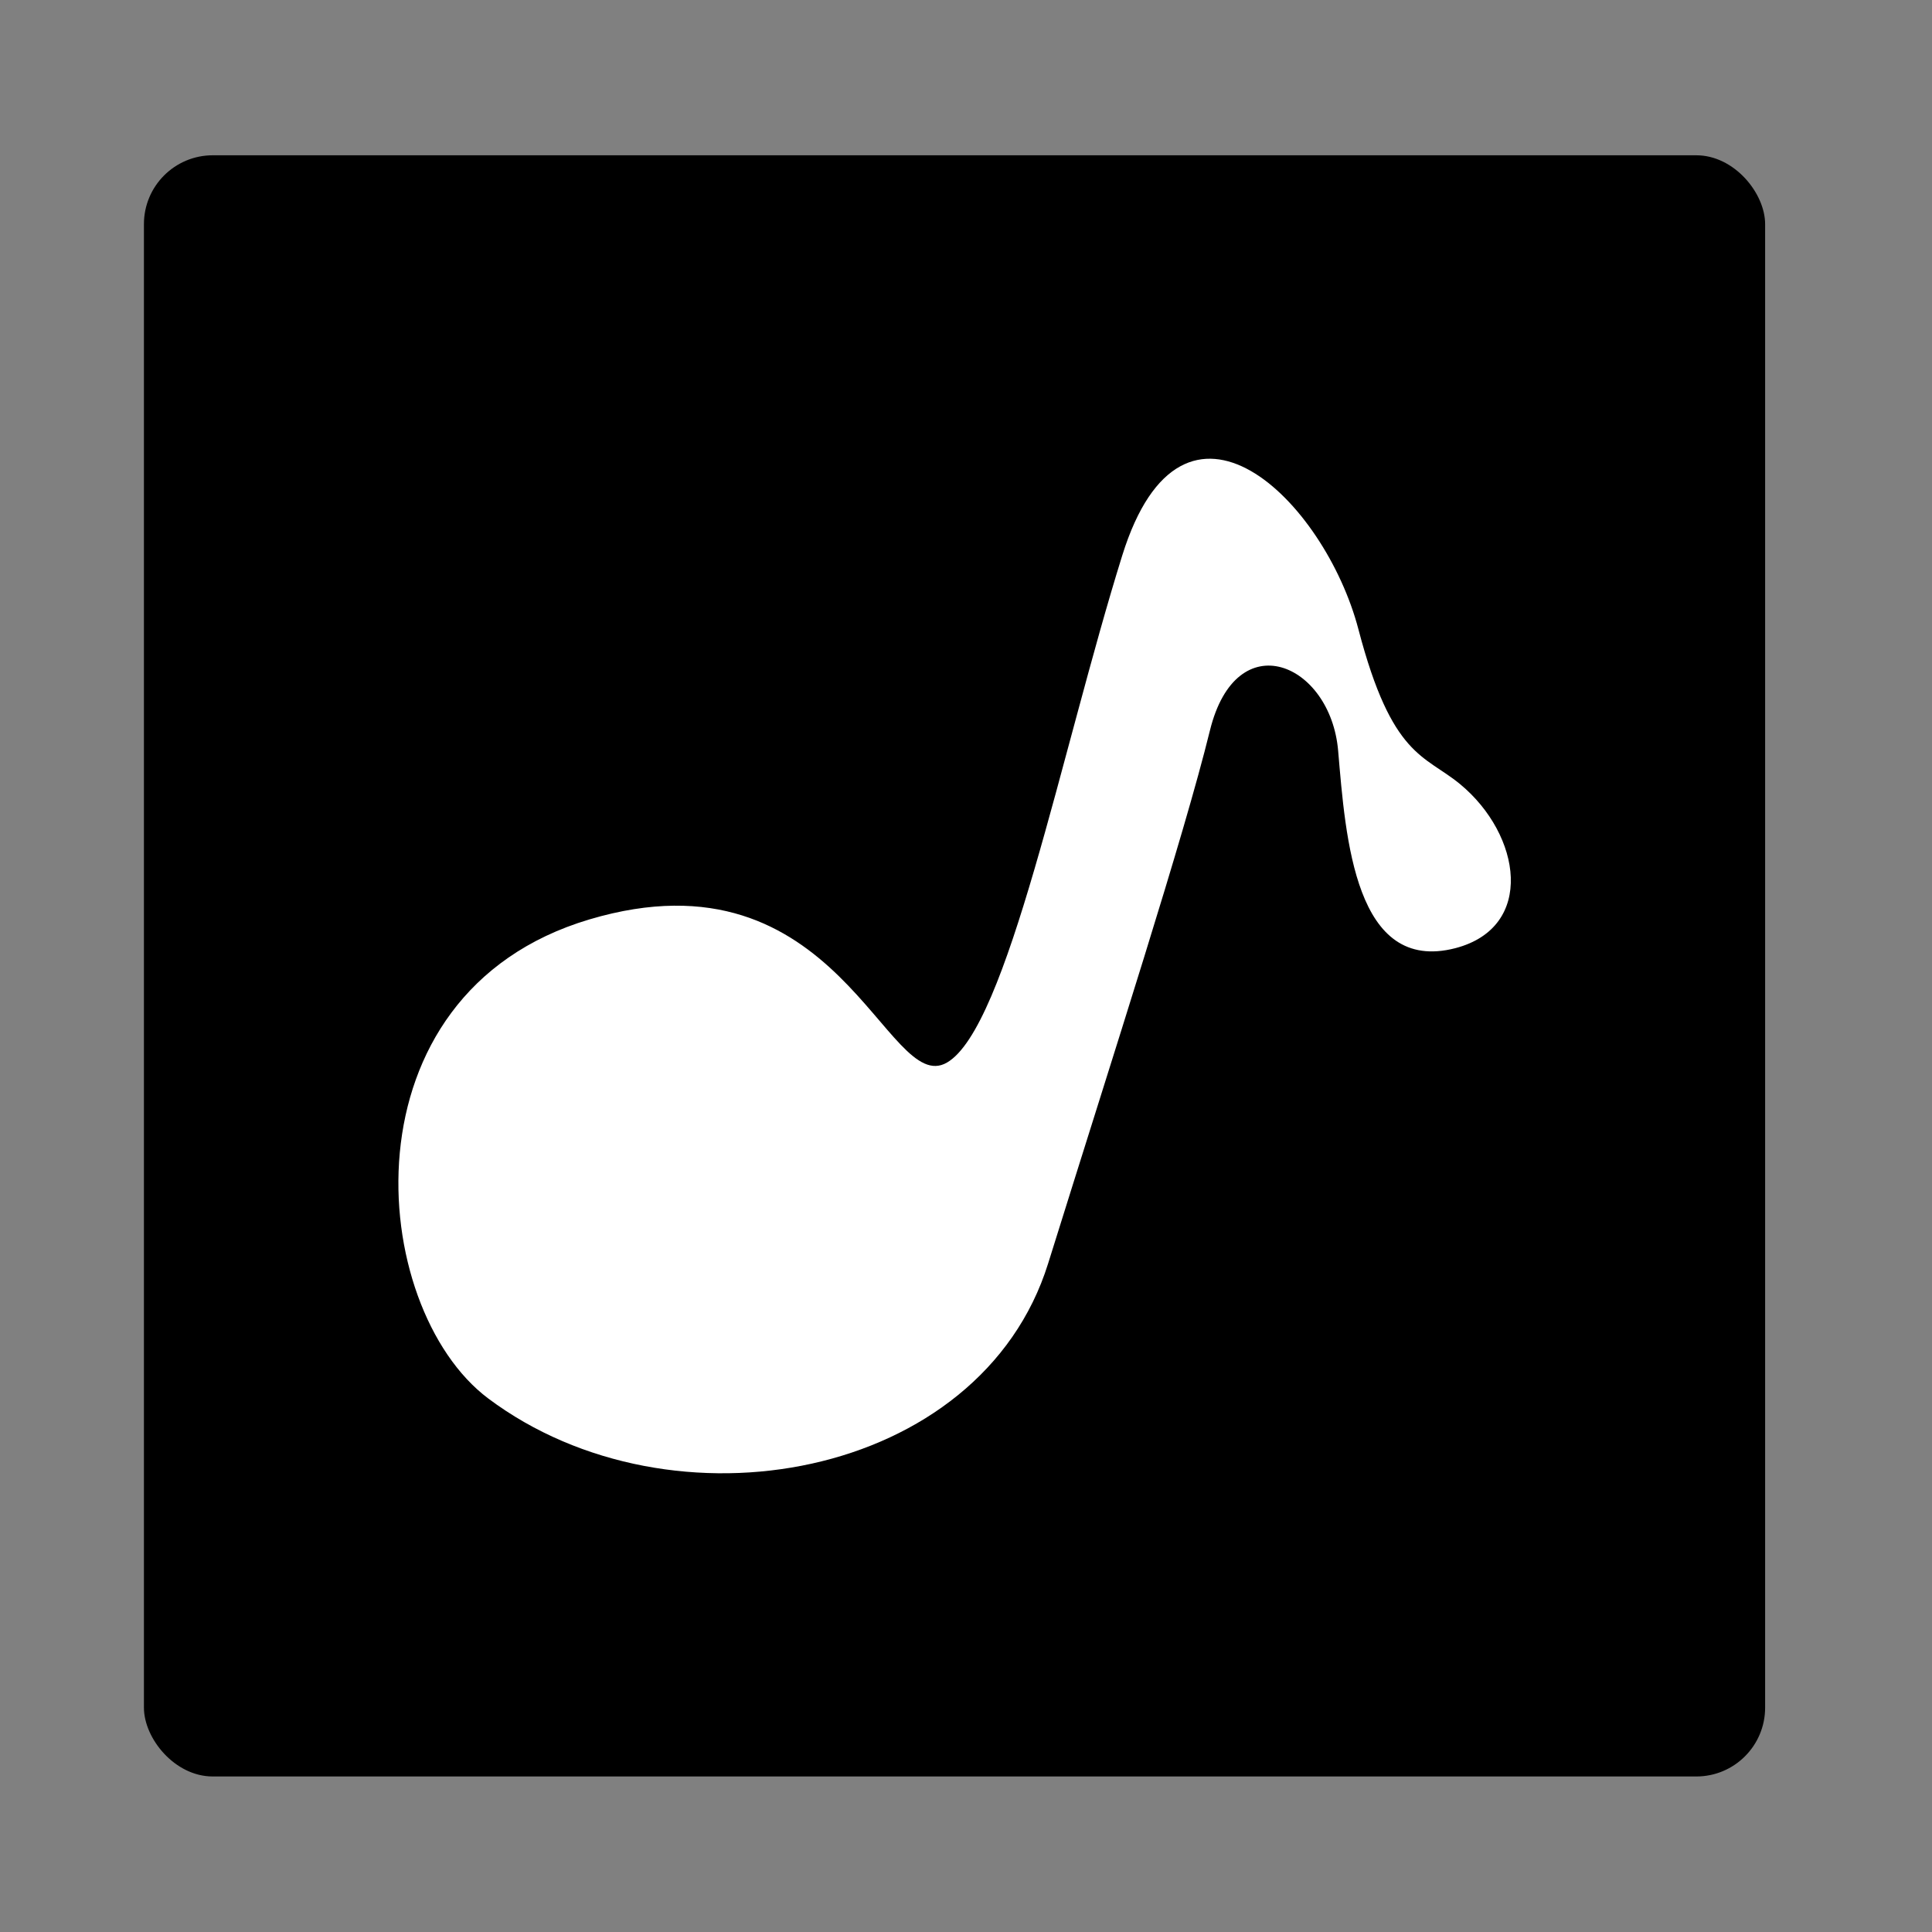
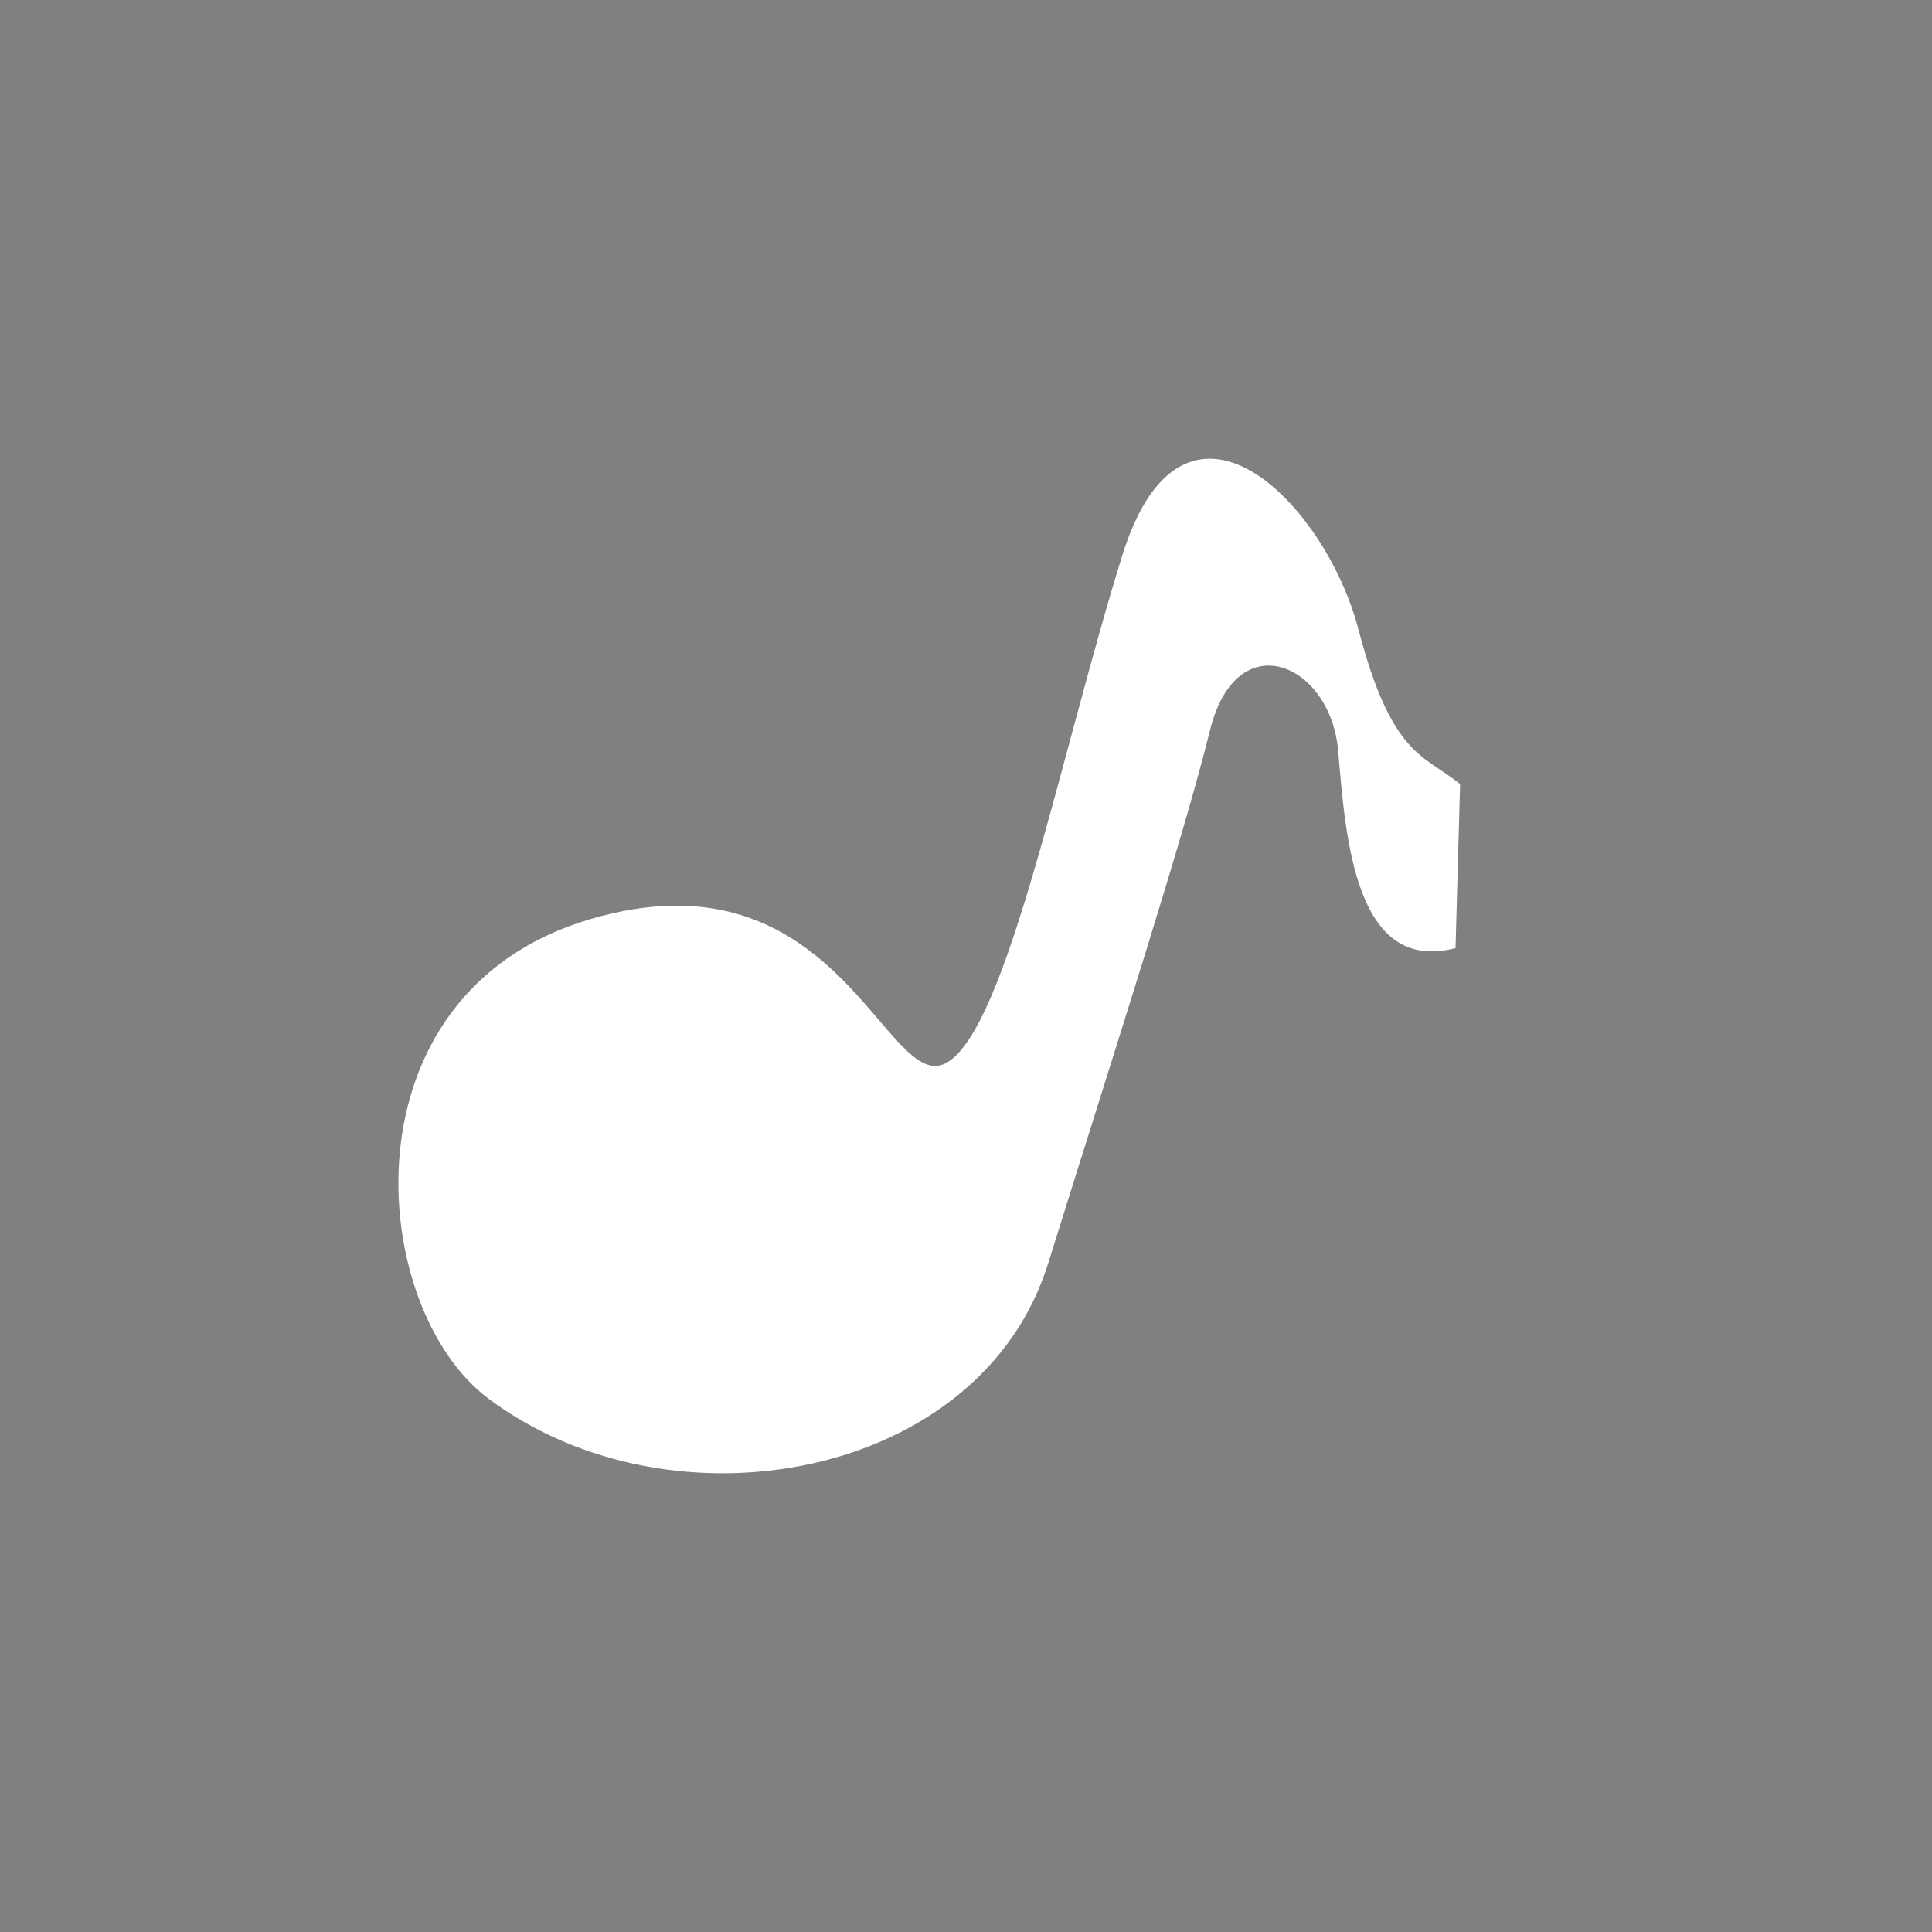
<svg xmlns="http://www.w3.org/2000/svg" id="图层_1" data-name="图层 1" viewBox="0 0 80 80">
  <rect x="0" y="0" width="80" height="80" fill="#808080" stroke="none" />
  <defs>
    <style>.cls-1{fill:#fff;}</style>
  </defs>
  <title>icon_07</title>
-   <rect x="5.96" y="6.43" width="67.13" height="67.13" rx="2.85" />
-   <path class="cls-1" d="M60.46,32.47c-1.48-1.22-2.82-1.1-4.21-6.41S49,14.89,46.47,23s-4.75,19.55-7.26,21S34.74,35,24.41,38.07s-9.22,16.07-4.19,19.84c7.61,5.7,20.39,3.35,23.18-5.59S49,34.72,50.1,30.25s5-2.79,5.31.84.7,9.25,4.86,8.17C63.58,38.39,63,34.57,60.46,32.47Z" />
+   <path class="cls-1" d="M60.46,32.47c-1.48-1.22-2.82-1.1-4.21-6.41S49,14.89,46.47,23s-4.75,19.55-7.26,21S34.74,35,24.41,38.07s-9.22,16.07-4.19,19.84c7.61,5.7,20.39,3.35,23.18-5.59S49,34.72,50.1,30.25s5-2.79,5.31.84.7,9.25,4.86,8.17Z" />
</svg>